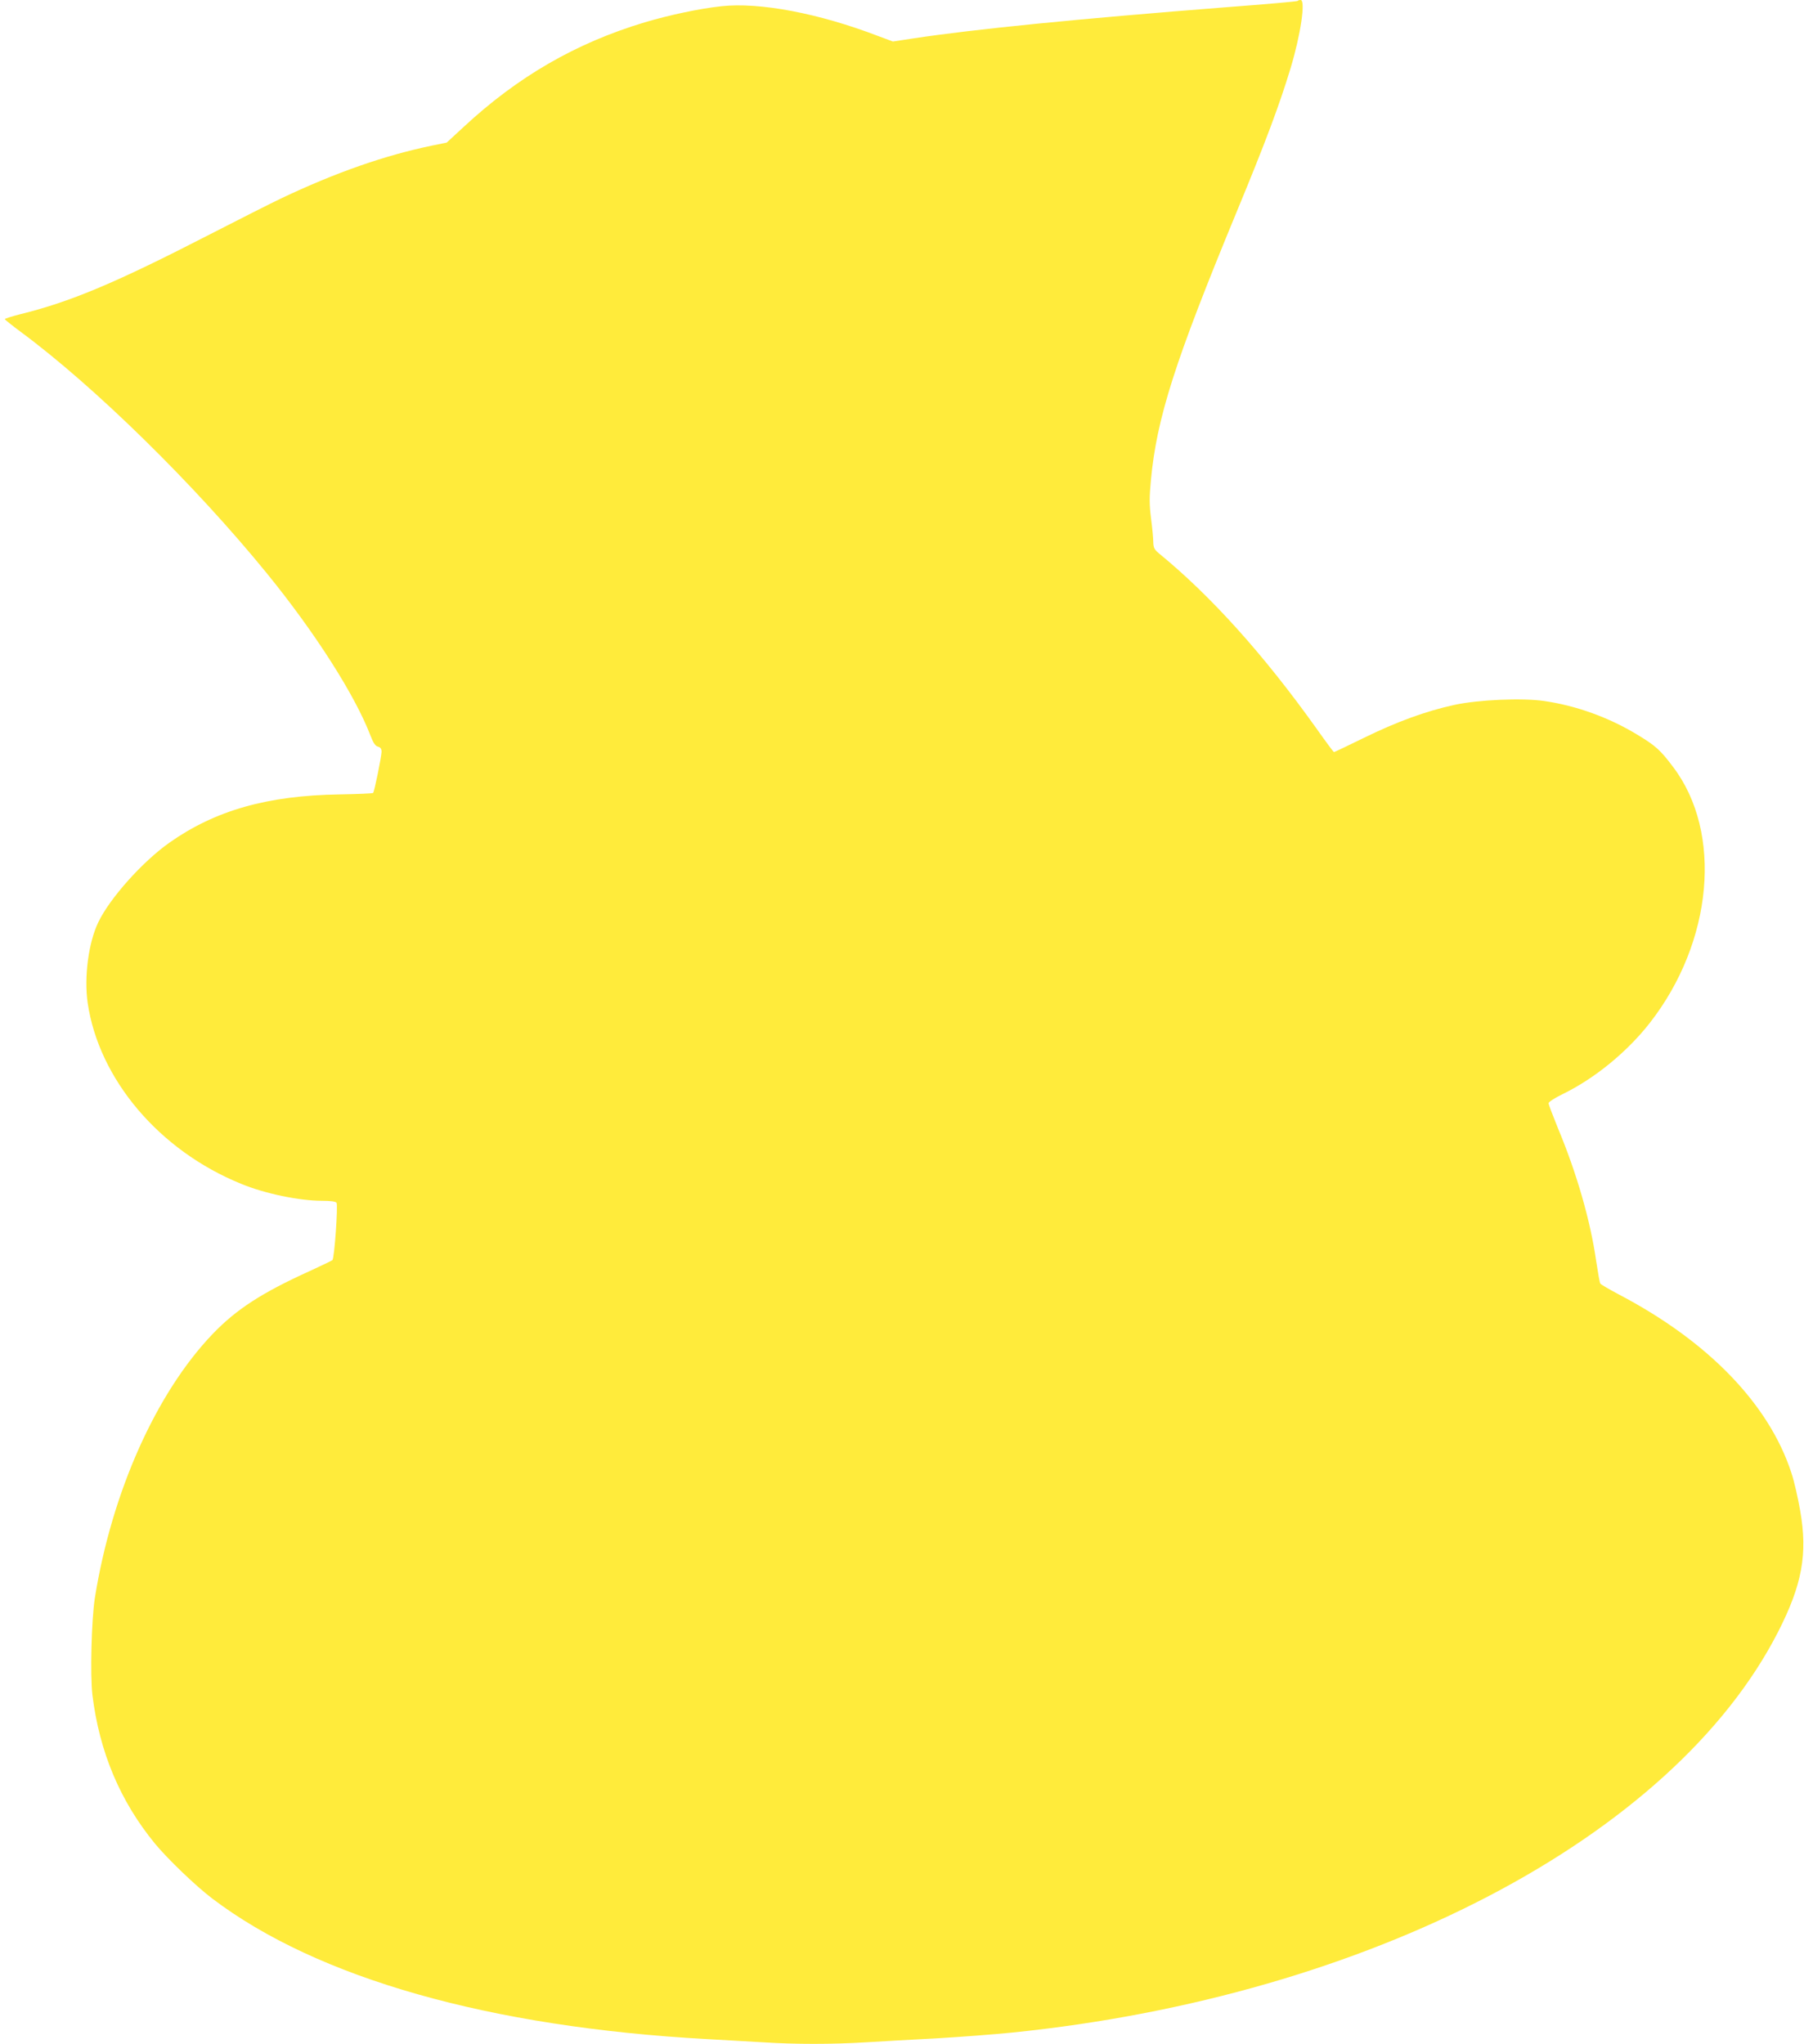
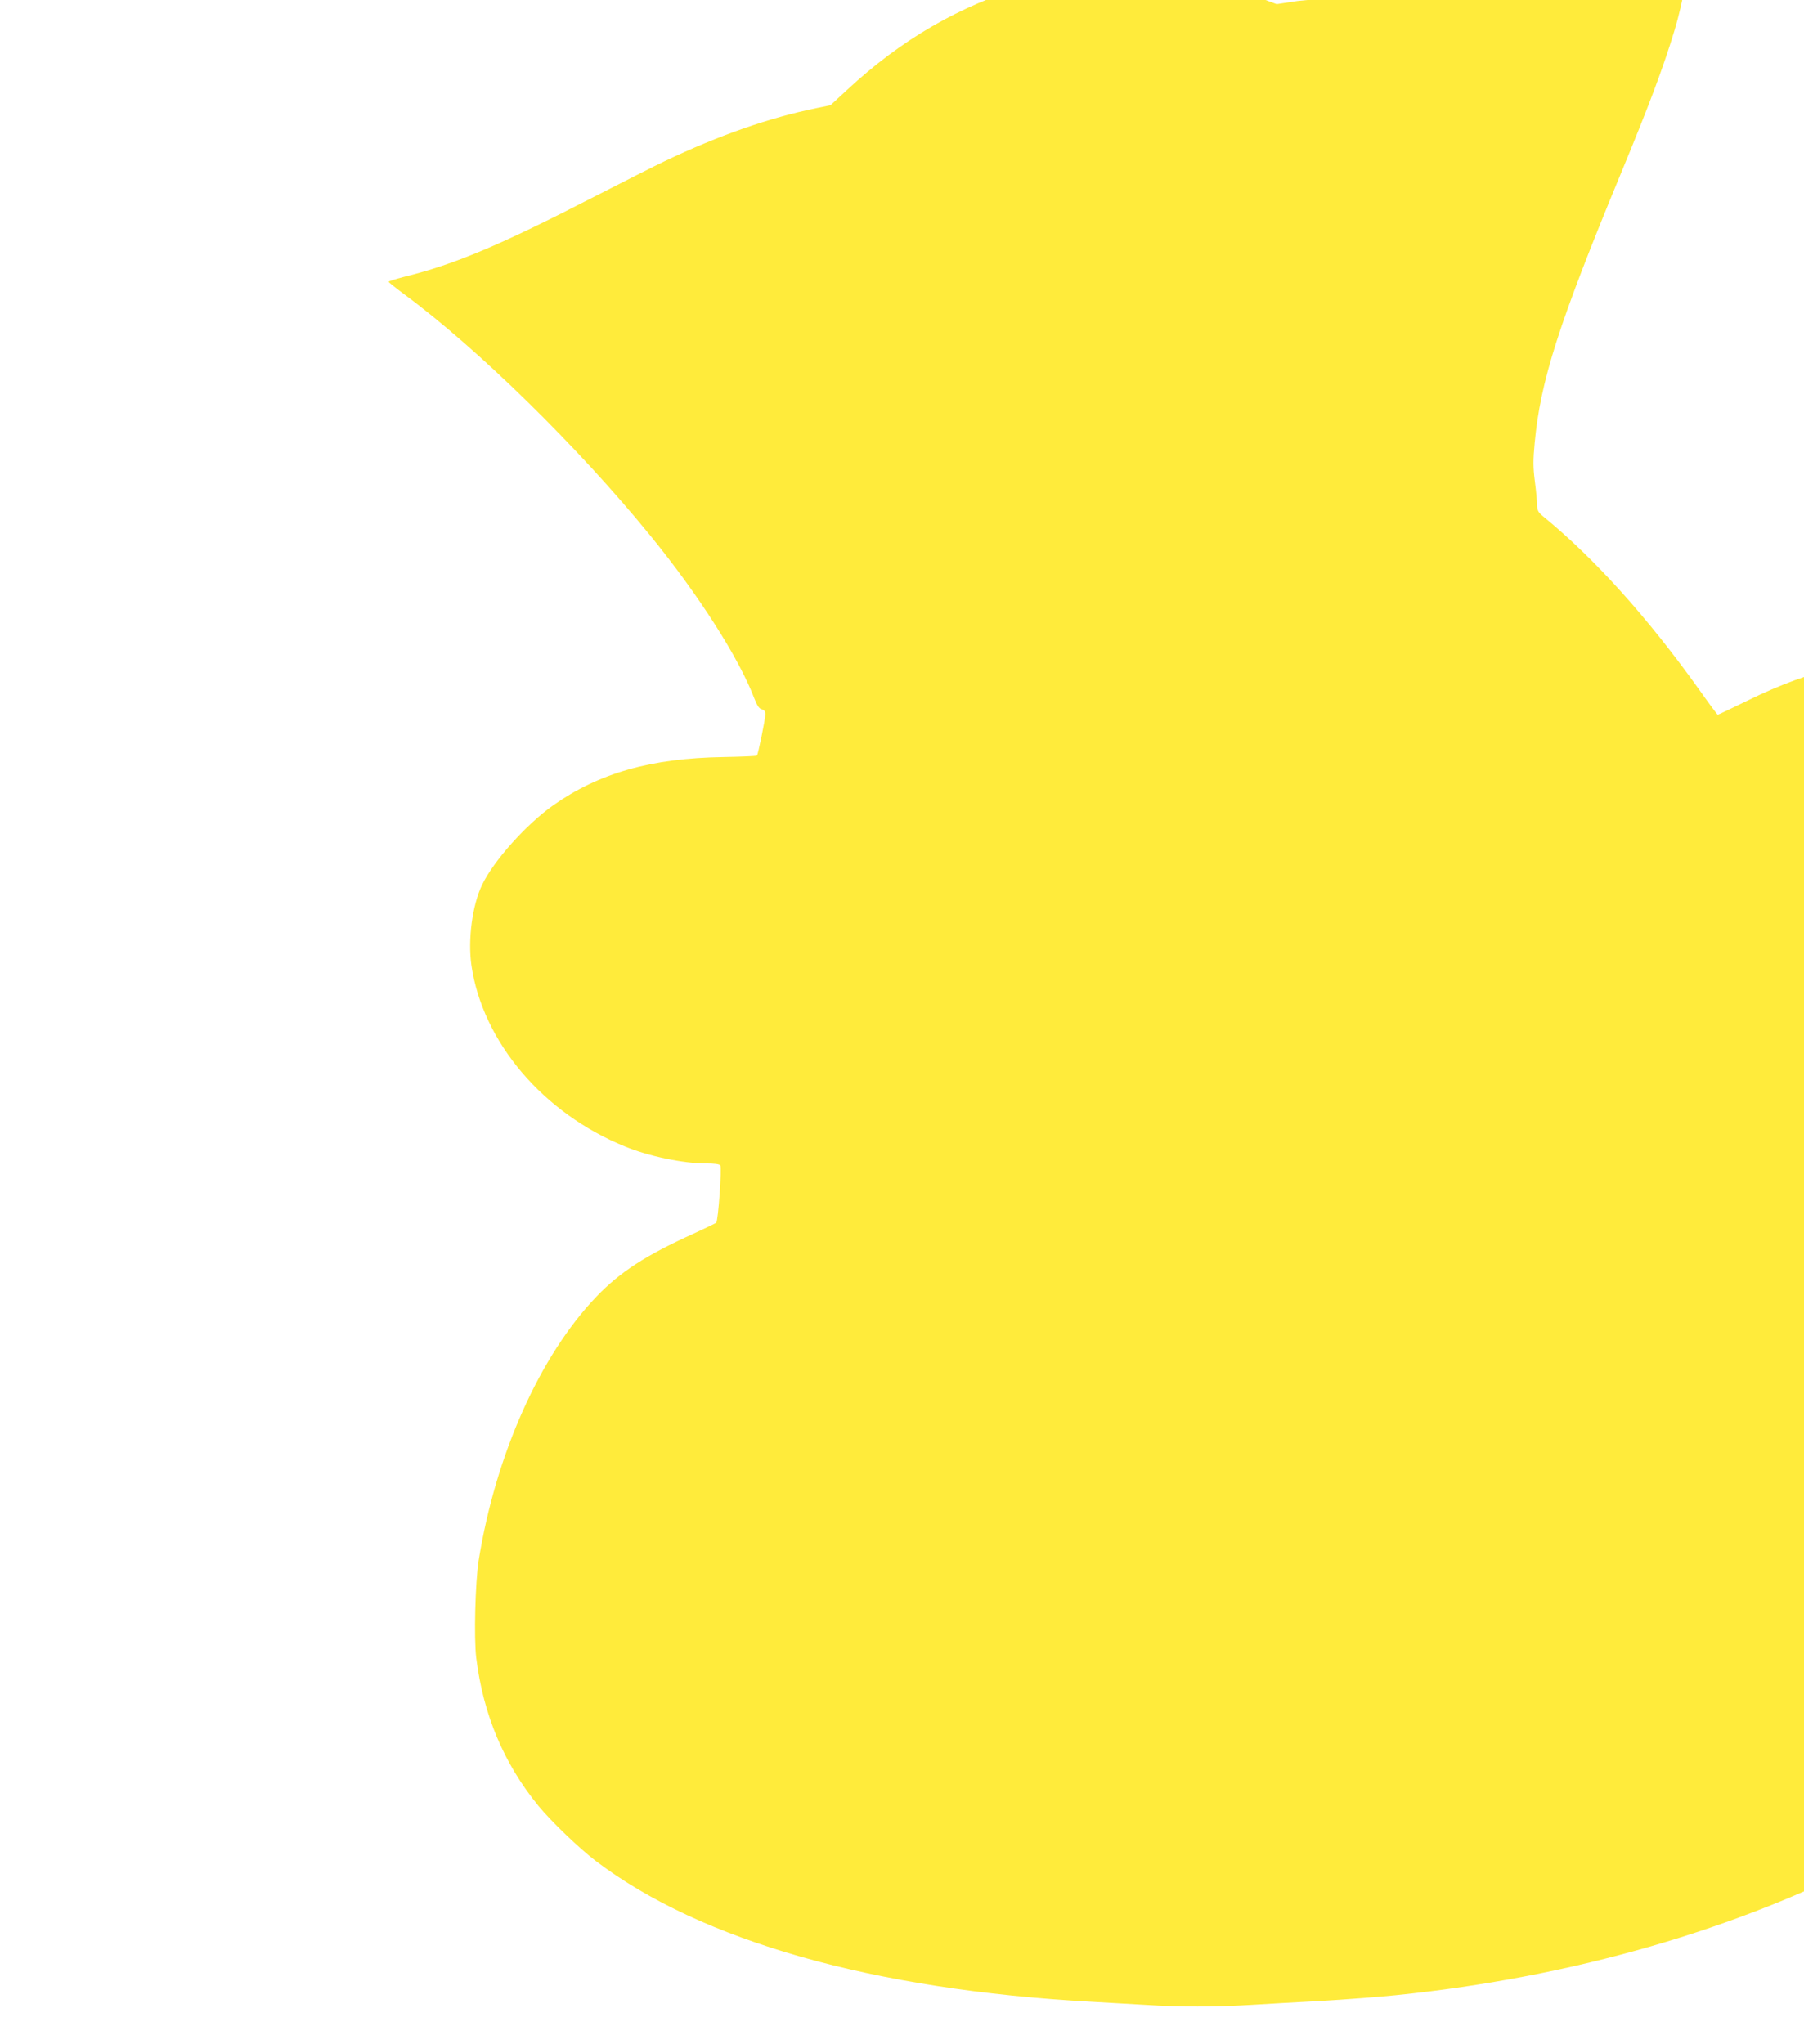
<svg xmlns="http://www.w3.org/2000/svg" version="1.0" width="1130pt" height="1280pt" viewBox="0 0 1130 1280" preserveAspectRatio="xMidYMid meet">
  <g transform="translate(0,1280) scale(0.1,-0.1)" fill="#ffeb3b" stroke="none">
-     <path d="M8128 12794 c-3 -3 -203 -21 -444 -39 -945 -74 -1582 -138 -1960 -195 l-131 -20 -94 35 c-371 142 -740 212 -980 186 -139 -15 -326 -55 -481 -101 -432 -130 -795 -340 -1136 -657 l-104 -96 -88 -18 c-297 -61 -607 -169 -950 -332 -63 -30 -261 -130 -440 -222 -594 -306 -879 -426 -1198 -504 -50 -13 -92 -26 -92 -30 1 -3 44 -38 98 -78 462 -341 1092 -959 1543 -1513 300 -368 554 -765 650 -1018 18 -46 30 -64 47 -68 16 -5 22 -13 22 -33 -1 -31 -45 -250 -53 -257 -3 -3 -97 -7 -209 -9 -454 -7 -780 -100 -1068 -303 -168 -119 -372 -347 -444 -497 -62 -128 -90 -344 -67 -505 70 -479 449 -926 962 -1134 147 -61 365 -106 505 -106 53 0 85 -4 92 -12 10 -14 -13 -347 -26 -360 -4 -3 -68 -34 -142 -68 -298 -135 -459 -239 -607 -393 -355 -370 -633 -992 -739 -1655 -21 -136 -30 -484 -15 -608 44 -356 173 -663 391 -929 79 -96 258 -268 360 -345 658 -499 1737 -805 3100 -880 107 -6 265 -15 350 -20 200 -13 431 -13 645 0 94 6 294 17 445 25 151 9 363 25 470 36 2233 227 4136 1221 4796 2506 152 297 188 490 140 763 -14 80 -38 186 -55 236 -140 430 -520 823 -1078 1116 -62 33 -116 64 -119 70 -4 6 -15 70 -26 142 -36 252 -122 550 -239 830 -32 79 -59 149 -59 157 0 8 40 34 92 59 198 97 401 263 543 445 395 507 457 1191 145 1602 -79 105 -108 132 -224 202 -176 107 -382 182 -584 211 -137 20 -411 8 -560 -24 -180 -39 -363 -106 -569 -207 -100 -49 -184 -89 -187 -89 -3 0 -52 66 -110 148 -331 464 -662 831 -986 1096 -29 24 -35 36 -36 70 0 23 -6 89 -14 149 -11 88 -11 131 -1 238 36 390 150 745 536 1679 182 439 270 675 339 903 64 212 95 427 63 427 -8 0 -16 -2 -19 -6z" />
+     <path d="M8128 12794 l-131 -20 -94 35 c-371 142 -740 212 -980 186 -139 -15 -326 -55 -481 -101 -432 -130 -795 -340 -1136 -657 l-104 -96 -88 -18 c-297 -61 -607 -169 -950 -332 -63 -30 -261 -130 -440 -222 -594 -306 -879 -426 -1198 -504 -50 -13 -92 -26 -92 -30 1 -3 44 -38 98 -78 462 -341 1092 -959 1543 -1513 300 -368 554 -765 650 -1018 18 -46 30 -64 47 -68 16 -5 22 -13 22 -33 -1 -31 -45 -250 -53 -257 -3 -3 -97 -7 -209 -9 -454 -7 -780 -100 -1068 -303 -168 -119 -372 -347 -444 -497 -62 -128 -90 -344 -67 -505 70 -479 449 -926 962 -1134 147 -61 365 -106 505 -106 53 0 85 -4 92 -12 10 -14 -13 -347 -26 -360 -4 -3 -68 -34 -142 -68 -298 -135 -459 -239 -607 -393 -355 -370 -633 -992 -739 -1655 -21 -136 -30 -484 -15 -608 44 -356 173 -663 391 -929 79 -96 258 -268 360 -345 658 -499 1737 -805 3100 -880 107 -6 265 -15 350 -20 200 -13 431 -13 645 0 94 6 294 17 445 25 151 9 363 25 470 36 2233 227 4136 1221 4796 2506 152 297 188 490 140 763 -14 80 -38 186 -55 236 -140 430 -520 823 -1078 1116 -62 33 -116 64 -119 70 -4 6 -15 70 -26 142 -36 252 -122 550 -239 830 -32 79 -59 149 -59 157 0 8 40 34 92 59 198 97 401 263 543 445 395 507 457 1191 145 1602 -79 105 -108 132 -224 202 -176 107 -382 182 -584 211 -137 20 -411 8 -560 -24 -180 -39 -363 -106 -569 -207 -100 -49 -184 -89 -187 -89 -3 0 -52 66 -110 148 -331 464 -662 831 -986 1096 -29 24 -35 36 -36 70 0 23 -6 89 -14 149 -11 88 -11 131 -1 238 36 390 150 745 536 1679 182 439 270 675 339 903 64 212 95 427 63 427 -8 0 -16 -2 -19 -6z" />
  </g>
</svg>